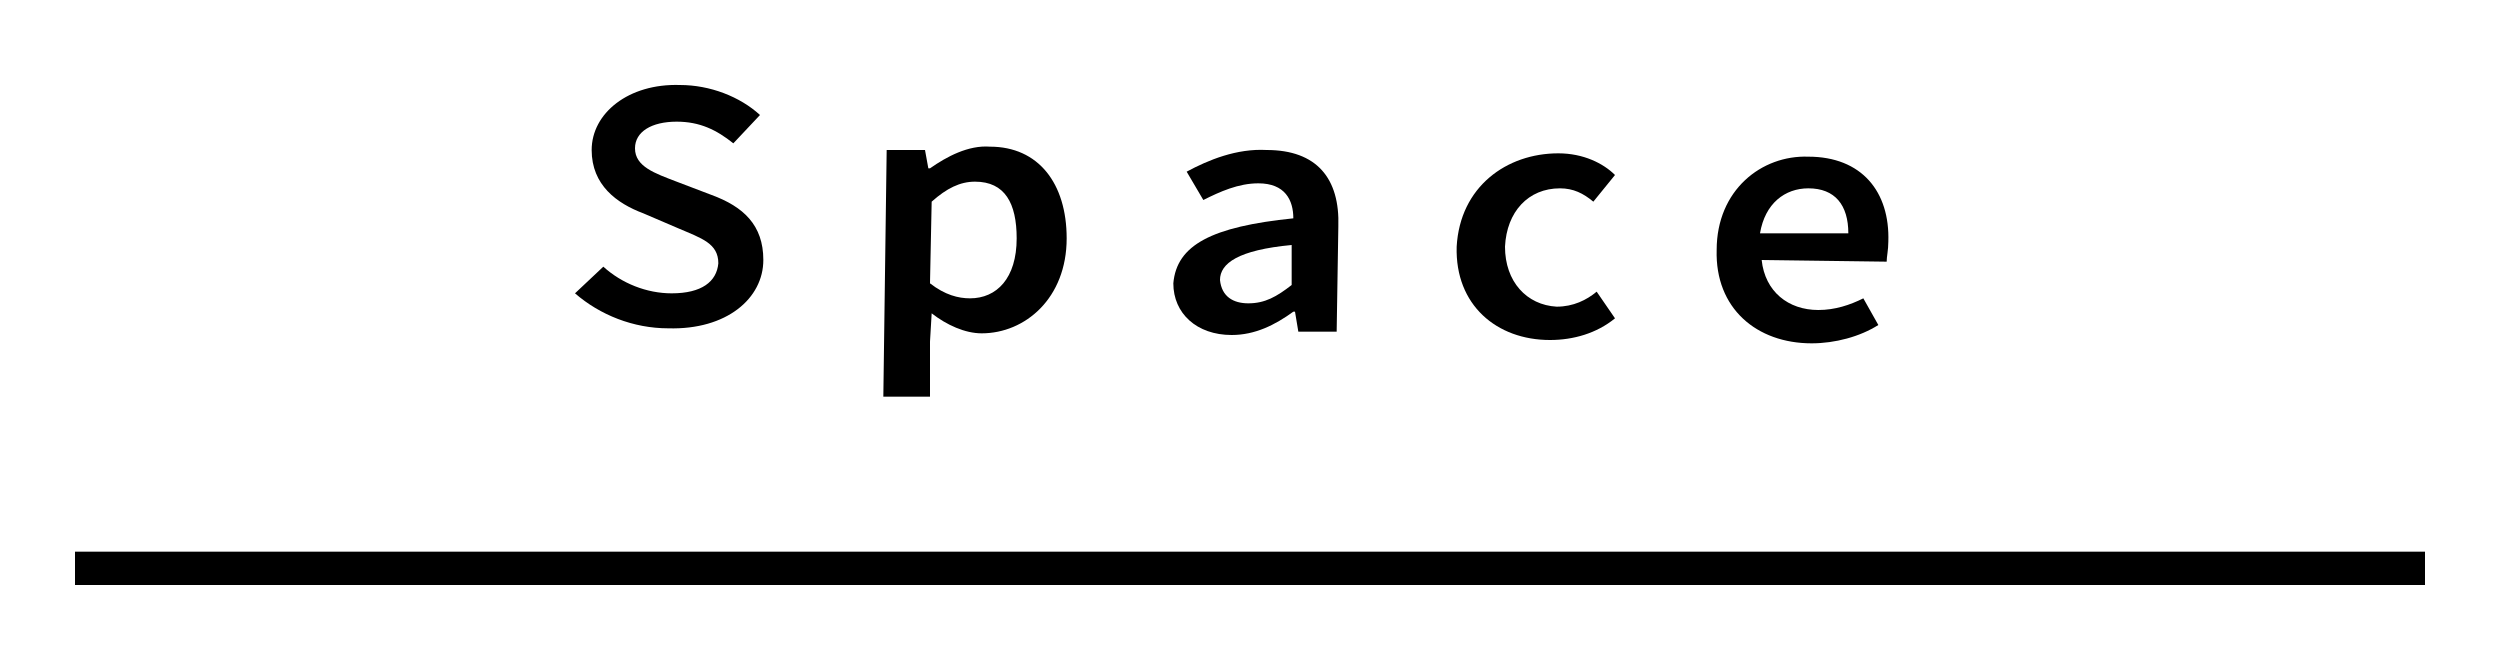
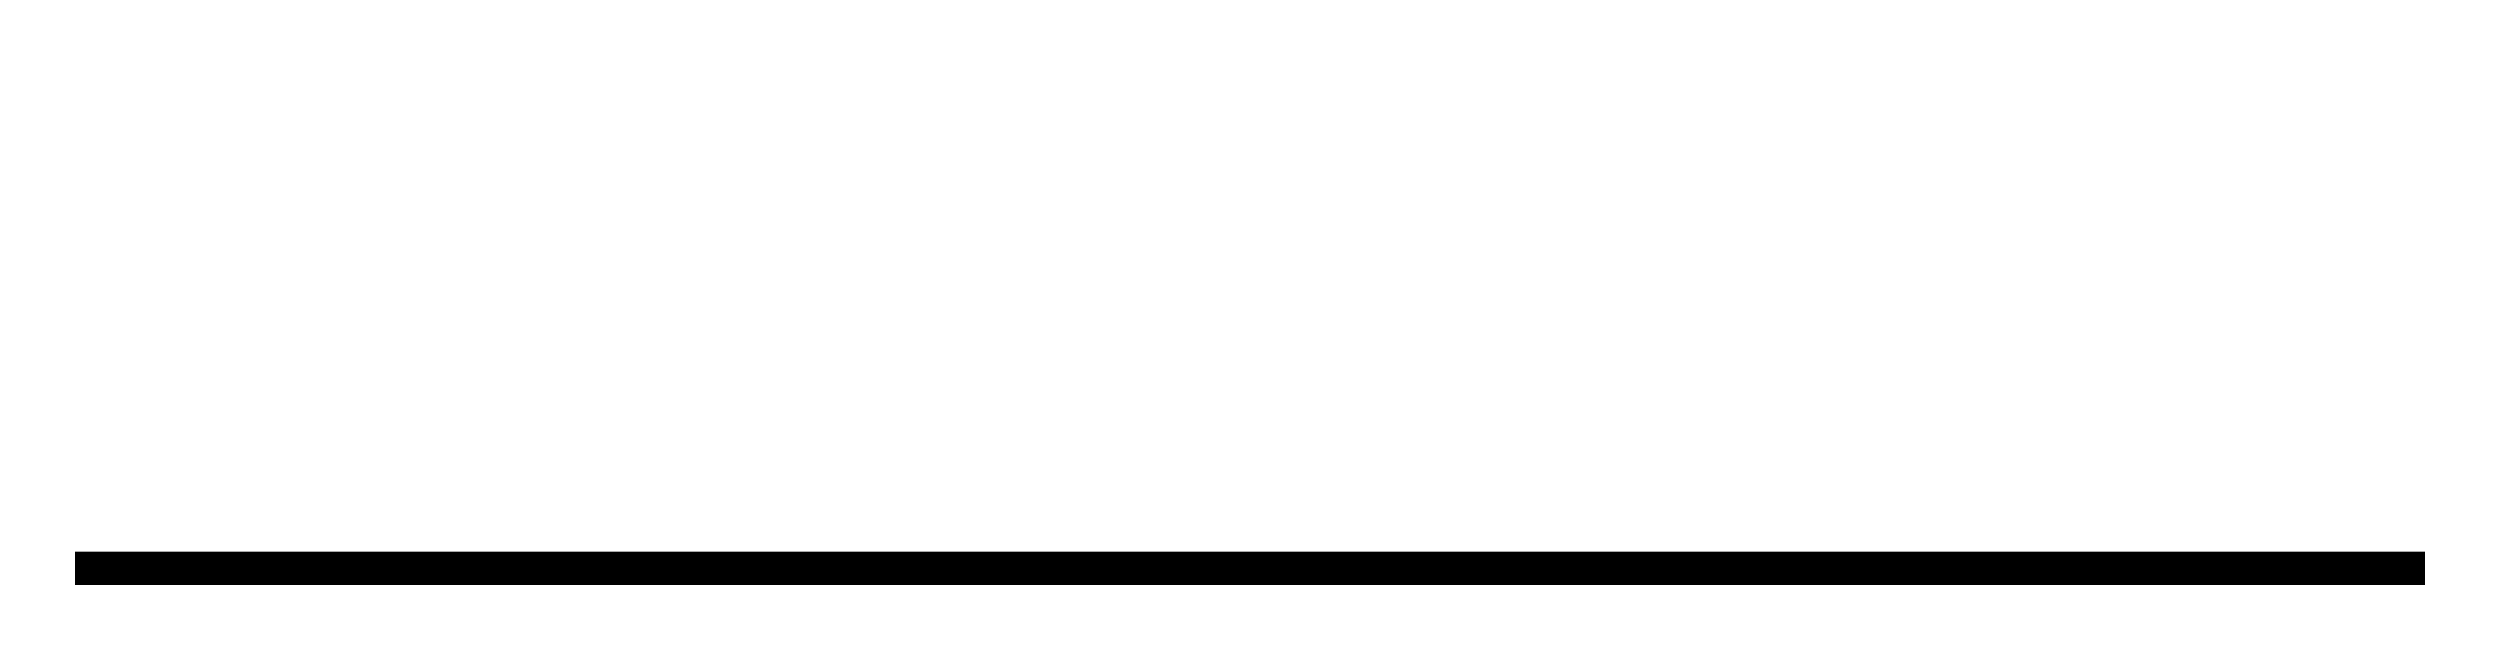
<svg xmlns="http://www.w3.org/2000/svg" version="1.1" id="レイヤー_1" x="0px" y="0px" width="150px" height="40px" viewBox="0 0 150 40" style="enable-background:new 0 0 150 40;" xml:space="preserve">
  <g>
-     <path d="M36.2,16c1.1,1,2.6,1.6,4.1,1.6c1.8,0,2.7-0.7,2.8-1.8c0-1.2-1-1.5-2.4-2.1l-2.1-0.9c-1.6-0.6-3.1-1.7-3.1-3.8   c0-2.2,2.2-4,5.3-3.9c1.8,0,3.6,0.7,4.8,1.8L44,8.6c-1-0.8-2-1.3-3.4-1.3c-1.5,0-2.5,0.6-2.5,1.6c0,1.1,1.2,1.5,2.5,2l2.1,0.8   c1.9,0.7,3.1,1.8,3.1,3.9c0,2.3-2.2,4.2-5.7,4.1c-2.1,0-4.1-0.8-5.6-2.1L36.2,16z" />
-     <path d="M55.8,20.5v3.3H53L53.2,9h2.3l0.2,1.1h0.1c1-0.7,2.3-1.4,3.6-1.3c2.9,0,4.6,2.2,4.6,5.5c0,3.6-2.5,5.7-5.1,5.7   c-1,0-2.1-0.5-3-1.2L55.8,20.5z M58.2,17.9c1.6,0,2.8-1.2,2.8-3.6c0-2.1-0.7-3.4-2.5-3.4c-0.9,0-1.7,0.4-2.6,1.2L55.8,17   C56.7,17.7,57.5,17.9,58.2,17.9z" />
-     <path d="M77.6,13.1c0-1.1-0.5-2.1-2.1-2.1c-1.2,0-2.3,0.5-3.3,1l-1-1.7c1.3-0.7,3-1.4,4.8-1.3c3,0,4.4,1.7,4.3,4.6l-0.1,6.3h-2.3   l-0.2-1.2h-0.1c-1.1,0.8-2.3,1.4-3.7,1.4c-2.1,0-3.5-1.3-3.5-3.1C70.6,14.7,72.7,13.6,77.6,13.1z M74.9,18.2c1,0,1.7-0.4,2.6-1.1   v-2.4c-3.2,0.3-4.3,1.1-4.3,2.1C73.3,17.8,74,18.2,74.9,18.2z" />
-     <path d="M93.5,9.2c1.5,0,2.7,0.6,3.4,1.3l-1.3,1.6c-0.6-0.5-1.2-0.8-2-0.8c-1.9,0-3.2,1.4-3.3,3.5c0,2.1,1.3,3.5,3.1,3.6   c1,0,1.8-0.4,2.4-0.9l1.1,1.6c-1.1,0.9-2.5,1.3-3.9,1.3c-3.2,0-5.7-2.1-5.6-5.6C87.6,11.2,90.4,9.2,93.5,9.2z" />
-     <path d="M108.5,9.4c3.2,0,4.9,2.1,4.8,5.1c0,0.5-0.1,0.9-0.1,1.2l-7.5-0.1c0.2,1.9,1.6,3,3.4,3c1,0,1.9-0.3,2.7-0.7l0.9,1.6   c-1.1,0.7-2.6,1.1-4,1.1c-3.3,0-5.8-2.1-5.7-5.6C103,11.4,105.7,9.3,108.5,9.4z M110.9,14c0-1.7-0.8-2.7-2.4-2.7   c-1.4,0-2.6,0.9-2.9,2.7H110.9z" />
-   </g>
+     </g>
  <rect x="4.5" y="33.1" width="141" height="2" />
</svg>